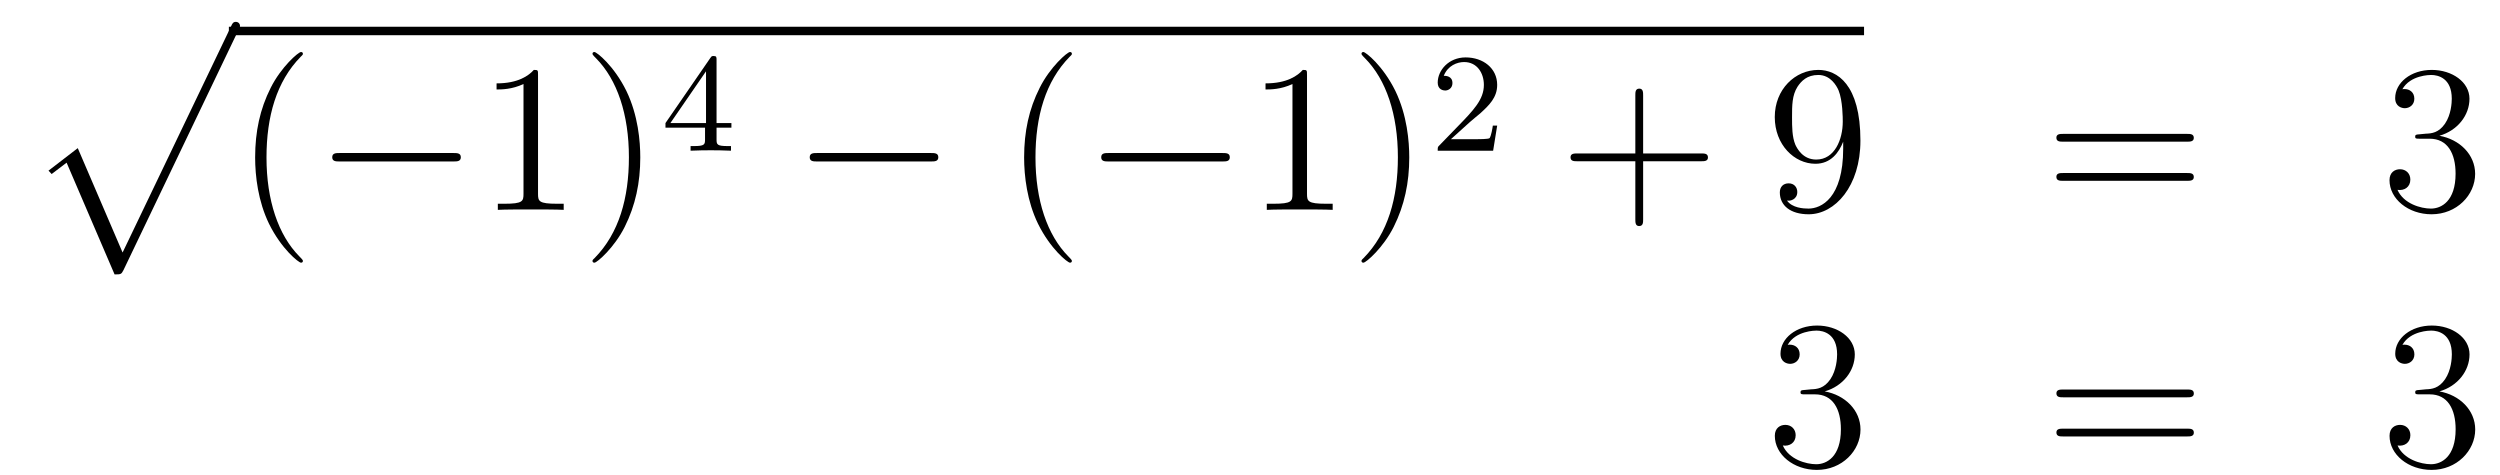
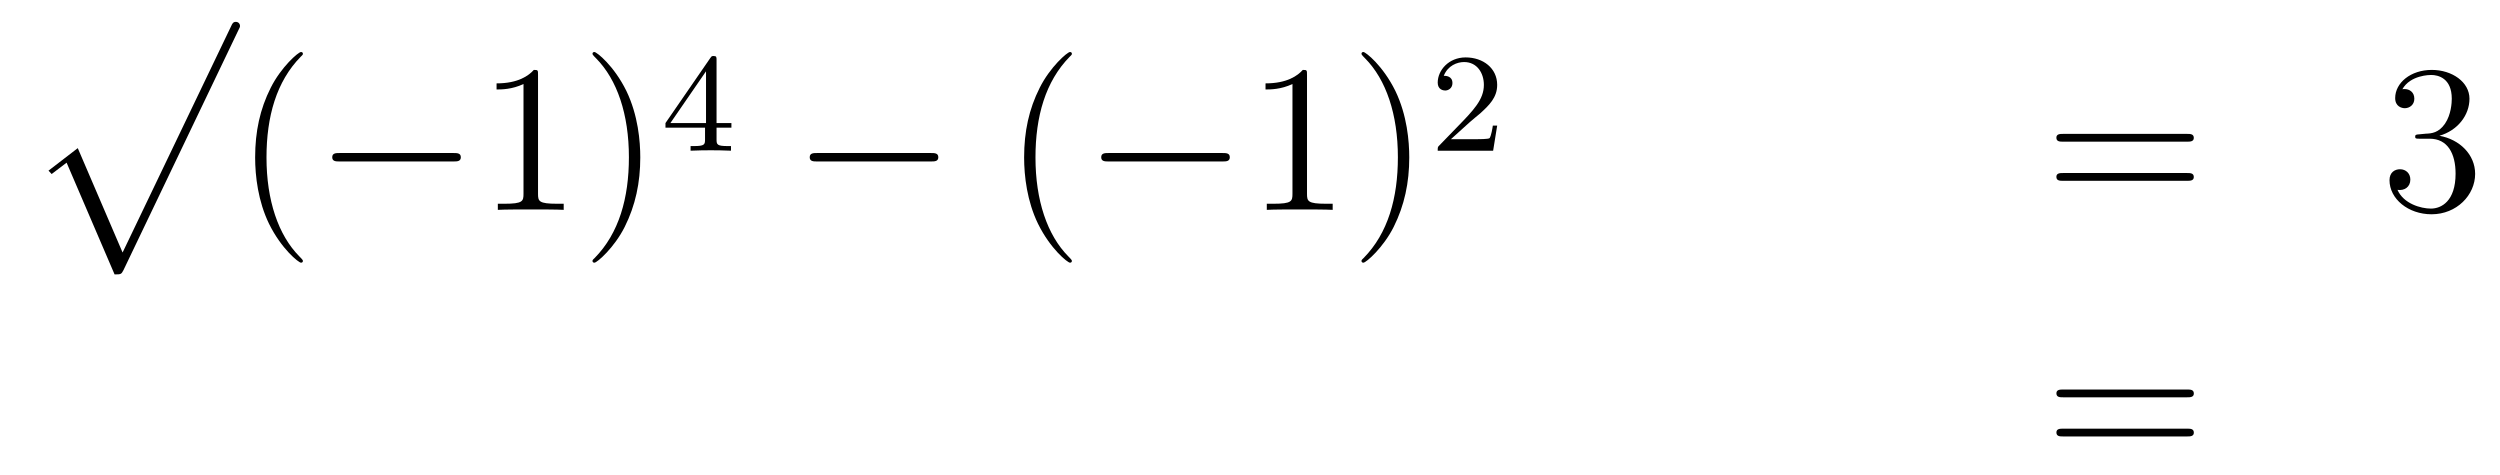
<svg xmlns="http://www.w3.org/2000/svg" height="27pt" version="1.1" viewBox="0 -27 142 27" width="142pt">
  <g id="page1">
    <g transform="matrix(1 0 0 1 -132 640)">
      <path d="M138.508 -651.413C138.879 -651.413 138.891 -651.425 139.011 -651.652L145.549 -665.304C145.633 -665.459 145.633 -665.483 145.633 -665.519C145.633 -665.651 145.538 -665.758 145.394 -665.758C145.239 -665.758 145.191 -665.651 145.131 -665.519L138.963 -652.657L136.417 -658.586L134.755 -657.307L134.934 -657.115L135.783 -657.761L138.508 -651.413Z" fill-rule="evenodd" />
-       <path d="M145 -665H237.878V-665.481H145" />
      <path d="M149.205 -652.175C149.205 -652.211 149.205 -652.235 149.002 -652.438C147.807 -653.646 147.137 -655.618 147.137 -658.057C147.137 -660.376 147.699 -662.372 149.086 -663.783C149.205 -663.89 149.205 -663.914 149.205 -663.95C149.205 -664.022 149.145 -664.046 149.097 -664.046C148.942 -664.046 147.962 -663.185 147.376 -662.013C146.767 -660.806 146.492 -659.527 146.492 -658.057C146.492 -656.992 146.659 -655.57 147.28 -654.291C147.986 -652.857 148.966 -652.079 149.097 -652.079C149.145 -652.079 149.205 -652.103 149.205 -652.175Z" fill-rule="evenodd" />
      <path d="M157.756 -657.829C157.959 -657.829 158.175 -657.829 158.175 -658.068C158.175 -658.308 157.959 -658.308 157.756 -658.308H151.289C151.086 -658.308 150.871 -658.308 150.871 -658.068C150.871 -657.829 151.086 -657.829 151.289 -657.829H157.756Z" fill-rule="evenodd" />
      <path d="M162.56 -662.742C162.56 -663.018 162.56 -663.029 162.321 -663.029C162.034 -662.707 161.436 -662.264 160.205 -662.264V-661.918C160.48 -661.918 161.077 -661.918 161.735 -662.228V-656C161.735 -655.57 161.699 -655.427 160.647 -655.427H160.277V-655.08C160.599 -655.104 161.759 -655.104 162.153 -655.104C162.548 -655.104 163.695 -655.104 164.018 -655.08V-655.427H163.647C162.596 -655.427 162.56 -655.57 162.56 -656V-662.742ZM168.368 -658.057C168.368 -658.965 168.248 -660.447 167.579 -661.834C166.874 -663.268 165.893 -664.046 165.762 -664.046C165.714 -664.046 165.654 -664.022 165.654 -663.95C165.654 -663.914 165.654 -663.89 165.857 -663.687C167.053 -662.48 167.722 -660.507 167.722 -658.068C167.722 -655.749 167.161 -653.753 165.774 -652.342C165.654 -652.235 165.654 -652.211 165.654 -652.175C165.654 -652.103 165.714 -652.079 165.762 -652.079C165.917 -652.079 166.897 -652.94 167.483 -654.112C168.093 -655.331 168.368 -656.622 168.368 -658.057Z" fill-rule="evenodd" />
      <path d="M172.7 -663.596C172.7 -663.755 172.7 -663.819 172.532 -663.819C172.429 -663.819 172.421 -663.811 172.341 -663.699L169.799 -660.01V-659.747H172.046V-659.085C172.046 -658.791 172.022 -658.703 171.409 -658.703H171.225V-658.44C171.903 -658.464 171.919 -658.464 172.373 -658.464C172.827 -658.464 172.843 -658.464 173.52 -658.44V-658.703H173.337C172.723 -658.703 172.7 -658.791 172.7 -659.085V-659.747H173.544V-660.01H172.7V-663.596ZM172.102 -662.95V-660.01H170.078L172.102 -662.95Z" fill-rule="evenodd" />
      <path d="M184.878 -657.829C185.081 -657.829 185.296 -657.829 185.296 -658.068C185.296 -658.308 185.081 -658.308 184.878 -658.308H178.411C178.208 -658.308 177.992 -658.308 177.992 -658.068C177.992 -657.829 178.208 -657.829 178.411 -657.829H184.878Z" fill-rule="evenodd" />
      <path d="M192.883 -652.175C192.883 -652.211 192.883 -652.235 192.68 -652.438C191.485 -653.646 190.815 -655.618 190.815 -658.057C190.815 -660.376 191.377 -662.372 192.764 -663.783C192.883 -663.89 192.883 -663.914 192.883 -663.95C192.883 -664.022 192.823 -664.046 192.775 -664.046C192.62 -664.046 191.64 -663.185 191.055 -662.013C190.445 -660.806 190.17 -659.527 190.17 -658.057C190.17 -656.992 190.337 -655.57 190.959 -654.291C191.664 -652.857 192.644 -652.079 192.775 -652.079C192.823 -652.079 192.883 -652.103 192.883 -652.175Z" fill-rule="evenodd" />
-       <path d="M201.434 -657.829C201.638 -657.829 201.853 -657.829 201.853 -658.068C201.853 -658.308 201.638 -658.308 201.434 -658.308H194.968C194.765 -658.308 194.549 -658.308 194.549 -658.068C194.549 -657.829 194.765 -657.829 194.968 -657.829H201.434Z" fill-rule="evenodd" />
+       <path d="M201.434 -657.829C201.638 -657.829 201.853 -657.829 201.853 -658.068C201.853 -658.308 201.638 -658.308 201.434 -658.308H194.968C194.765 -658.308 194.549 -658.308 194.549 -658.068C194.549 -657.829 194.765 -657.829 194.968 -657.829Z" fill-rule="evenodd" />
      <path d="M206.238 -662.742C206.238 -663.018 206.238 -663.029 205.999 -663.029C205.712 -662.707 205.115 -662.264 203.882 -662.264V-661.918C204.158 -661.918 204.756 -661.918 205.412 -662.228V-656C205.412 -655.57 205.378 -655.427 204.325 -655.427H203.954V-655.08C204.277 -655.104 205.438 -655.104 205.831 -655.104C206.226 -655.104 207.373 -655.104 207.696 -655.08V-655.427H207.325C206.274 -655.427 206.238 -655.57 206.238 -656V-662.742ZM212.046 -658.057C212.046 -658.965 211.927 -660.447 211.258 -661.834C210.552 -663.268 209.572 -664.046 209.44 -664.046C209.393 -664.046 209.333 -664.022 209.333 -663.95C209.333 -663.914 209.333 -663.89 209.536 -663.687C210.731 -662.48 211.4 -660.507 211.4 -658.068C211.4 -655.749 210.839 -653.753 209.452 -652.342C209.333 -652.235 209.333 -652.211 209.333 -652.175C209.333 -652.103 209.393 -652.079 209.44 -652.079C209.596 -652.079 210.576 -652.94 211.162 -654.112C211.771 -655.331 212.046 -656.622 212.046 -658.057Z" fill-rule="evenodd" />
      <path d="M215.488 -660.066C215.615 -660.185 215.95 -660.448 216.077 -660.56C216.571 -661.014 217.04 -661.452 217.04 -662.177C217.04 -663.125 216.244 -663.739 215.248 -663.739C214.292 -663.739 213.662 -663.014 213.662 -662.305C213.662 -661.914 213.973 -661.858 214.085 -661.858C214.252 -661.858 214.499 -661.978 214.499 -662.281C214.499 -662.695 214.1 -662.695 214.006 -662.695C214.236 -663.277 214.77 -663.476 215.16 -663.476C215.902 -663.476 216.284 -662.847 216.284 -662.177C216.284 -661.348 215.702 -660.743 214.762 -659.779L213.758 -658.743C213.662 -658.655 213.662 -658.639 213.662 -658.44H216.81L217.04 -659.866H216.793C216.77 -659.707 216.707 -659.308 216.611 -659.157C216.563 -659.093 215.957 -659.093 215.83 -659.093H214.411L215.488 -660.066Z" fill-rule="evenodd" />
-       <path d="M225.33 -657.841H228.629C228.797 -657.841 229.012 -657.841 229.012 -658.057C229.012 -658.284 228.809 -658.284 228.629 -658.284H225.33V-661.583C225.33 -661.75 225.33 -661.966 225.114 -661.966C224.887 -661.966 224.887 -661.762 224.887 -661.583V-658.284H221.588C221.42 -658.284 221.206 -658.284 221.206 -658.068C221.206 -657.841 221.408 -657.841 221.588 -657.841H224.887V-654.542C224.887 -654.375 224.887 -654.16 225.102 -654.16C225.33 -654.16 225.33 -654.363 225.33 -654.542V-657.841Z" fill-rule="evenodd" />
-       <path d="M236.693 -658.559C236.693 -655.737 235.438 -655.152 234.72 -655.152C234.433 -655.152 233.8 -655.188 233.501 -655.606H233.573C233.656 -655.582 234.086 -655.654 234.086 -656.096C234.086 -656.359 233.908 -656.586 233.597 -656.586C233.285 -656.586 233.094 -656.383 233.094 -656.072C233.094 -655.331 233.692 -654.829 234.732 -654.829C236.226 -654.829 237.672 -656.419 237.672 -659.013C237.672 -662.228 236.334 -663.029 235.282 -663.029C233.966 -663.029 232.807 -661.93 232.807 -660.352C232.807 -658.774 233.92 -657.698 235.115 -657.698C235.999 -657.698 236.454 -658.343 236.693 -658.953V-658.559ZM235.162 -657.937C234.409 -657.937 234.086 -658.547 233.978 -658.774C233.788 -659.228 233.788 -659.802 233.788 -660.34C233.788 -661.009 233.788 -661.583 234.098 -662.073C234.313 -662.396 234.636 -662.742 235.282 -662.742C235.963 -662.742 236.31 -662.145 236.429 -661.87C236.669 -661.284 236.669 -660.268 236.669 -660.089C236.669 -659.085 236.214 -657.937 235.162 -657.937Z" fill-rule="evenodd" />
      <path d="M256.225 -658.953C256.392 -658.953 256.608 -658.953 256.608 -659.168C256.608 -659.395 256.404 -659.395 256.225 -659.395H249.185C249.017 -659.395 248.802 -659.395 248.802 -659.18C248.802 -658.953 249.005 -658.953 249.185 -658.953H256.225ZM256.225 -656.73C256.392 -656.73 256.608 -656.73 256.608 -656.945C256.608 -657.172 256.404 -657.172 256.225 -657.172H249.185C249.017 -657.172 248.802 -657.172 248.802 -656.957C248.802 -656.73 249.005 -656.73 249.185 -656.73H256.225Z" fill-rule="evenodd" />
      <path d="M269.432 -659.372C269.23 -659.36 269.182 -659.347 269.182 -659.24C269.182 -659.121 269.242 -659.121 269.456 -659.121H270.007C271.022 -659.121 271.477 -658.284 271.477 -657.136C271.477 -655.57 270.665 -655.152 270.078 -655.152C269.504 -655.152 268.524 -655.427 268.177 -656.216C268.56 -656.156 268.907 -656.371 268.907 -656.801C268.907 -657.148 268.656 -657.387 268.321 -657.387C268.034 -657.387 267.724 -657.22 267.724 -656.766C267.724 -655.702 268.787 -654.829 270.114 -654.829C271.537 -654.829 272.588 -655.917 272.588 -657.124C272.588 -658.224 271.704 -659.085 270.557 -659.288C271.596 -659.587 272.266 -660.459 272.266 -661.392C272.266 -662.336 271.285 -663.029 270.126 -663.029C268.931 -663.029 268.046 -662.3 268.046 -661.428C268.046 -660.949 268.417 -660.854 268.596 -660.854C268.847 -660.854 269.134 -661.033 269.134 -661.392C269.134 -661.774 268.847 -661.942 268.584 -661.942C268.512 -661.942 268.488 -661.942 268.453 -661.93C268.907 -662.742 270.03 -662.742 270.09 -662.742C270.485 -662.742 271.261 -662.563 271.261 -661.392C271.261 -661.165 271.226 -660.495 270.88 -659.981C270.521 -659.455 270.114 -659.419 269.791 -659.407L269.432 -659.372Z" fill-rule="evenodd" />
-       <path d="M234.52 -644.852C234.317 -644.84 234.269 -644.827 234.269 -644.72C234.269 -644.601 234.329 -644.601 234.544 -644.601H235.093C236.11 -644.601 236.563 -643.764 236.563 -642.616C236.563 -641.05 235.751 -640.632 235.165 -640.632C234.592 -640.632 233.611 -640.907 233.264 -641.696C233.647 -641.636 233.994 -641.851 233.994 -642.281C233.994 -642.628 233.742 -642.867 233.408 -642.867C233.12 -642.867 232.81 -642.7 232.81 -642.246C232.81 -641.182 233.874 -640.309 235.201 -640.309C236.623 -640.309 237.676 -641.397 237.676 -642.604C237.676 -643.704 236.791 -644.565 235.643 -644.768C236.683 -645.067 237.353 -645.939 237.353 -646.872C237.353 -647.816 236.372 -648.509 235.213 -648.509C234.018 -648.509 233.132 -647.78 233.132 -646.908C233.132 -646.429 233.503 -646.334 233.683 -646.334C233.934 -646.334 234.221 -646.513 234.221 -646.872C234.221 -647.254 233.934 -647.422 233.671 -647.422C233.599 -647.422 233.575 -647.422 233.539 -647.41C233.994 -648.222 235.117 -648.222 235.177 -648.222C235.572 -648.222 236.348 -648.043 236.348 -646.872C236.348 -646.645 236.312 -645.975 235.966 -645.461C235.608 -644.935 235.201 -644.899 234.878 -644.887L234.52 -644.852Z" fill-rule="evenodd" />
      <path d="M256.228 -644.433C256.396 -644.433 256.61 -644.433 256.61 -644.648C256.61 -644.875 256.408 -644.875 256.228 -644.875H249.187C249.019 -644.875 248.804 -644.875 248.804 -644.66C248.804 -644.433 249.007 -644.433 249.187 -644.433H256.228ZM256.228 -642.21C256.396 -642.21 256.61 -642.21 256.61 -642.425C256.61 -642.652 256.408 -642.652 256.228 -642.652H249.187C249.019 -642.652 248.804 -642.652 248.804 -642.437C248.804 -642.21 249.007 -642.21 249.187 -642.21H256.228Z" fill-rule="evenodd" />
-       <path d="M269.436 -644.852C269.232 -644.84 269.184 -644.827 269.184 -644.72C269.184 -644.601 269.244 -644.601 269.46 -644.601H270.01C271.026 -644.601 271.48 -643.764 271.48 -642.616C271.48 -641.05 270.667 -640.632 270.082 -640.632C269.507 -640.632 268.528 -640.907 268.181 -641.696C268.562 -641.636 268.909 -641.851 268.909 -642.281C268.909 -642.628 268.658 -642.867 268.324 -642.867C268.037 -642.867 267.726 -642.7 267.726 -642.246C267.726 -641.182 268.79 -640.309 270.118 -640.309C271.54 -640.309 272.592 -641.397 272.592 -642.604C272.592 -643.704 271.708 -644.565 270.559 -644.768C271.6 -645.067 272.269 -645.939 272.269 -646.872C272.269 -647.816 271.289 -648.509 270.128 -648.509C268.933 -648.509 268.049 -647.78 268.049 -646.908C268.049 -646.429 268.42 -646.334 268.598 -646.334C268.85 -646.334 269.137 -646.513 269.137 -646.872C269.137 -647.254 268.85 -647.422 268.588 -647.422C268.516 -647.422 268.492 -647.422 268.456 -647.41C268.909 -648.222 270.034 -648.222 270.092 -648.222C270.487 -648.222 271.265 -648.043 271.265 -646.872C271.265 -646.645 271.229 -645.975 270.882 -645.461C270.523 -644.935 270.118 -644.899 269.795 -644.887L269.436 -644.852Z" fill-rule="evenodd" />
    </g>
  </g>
</svg>